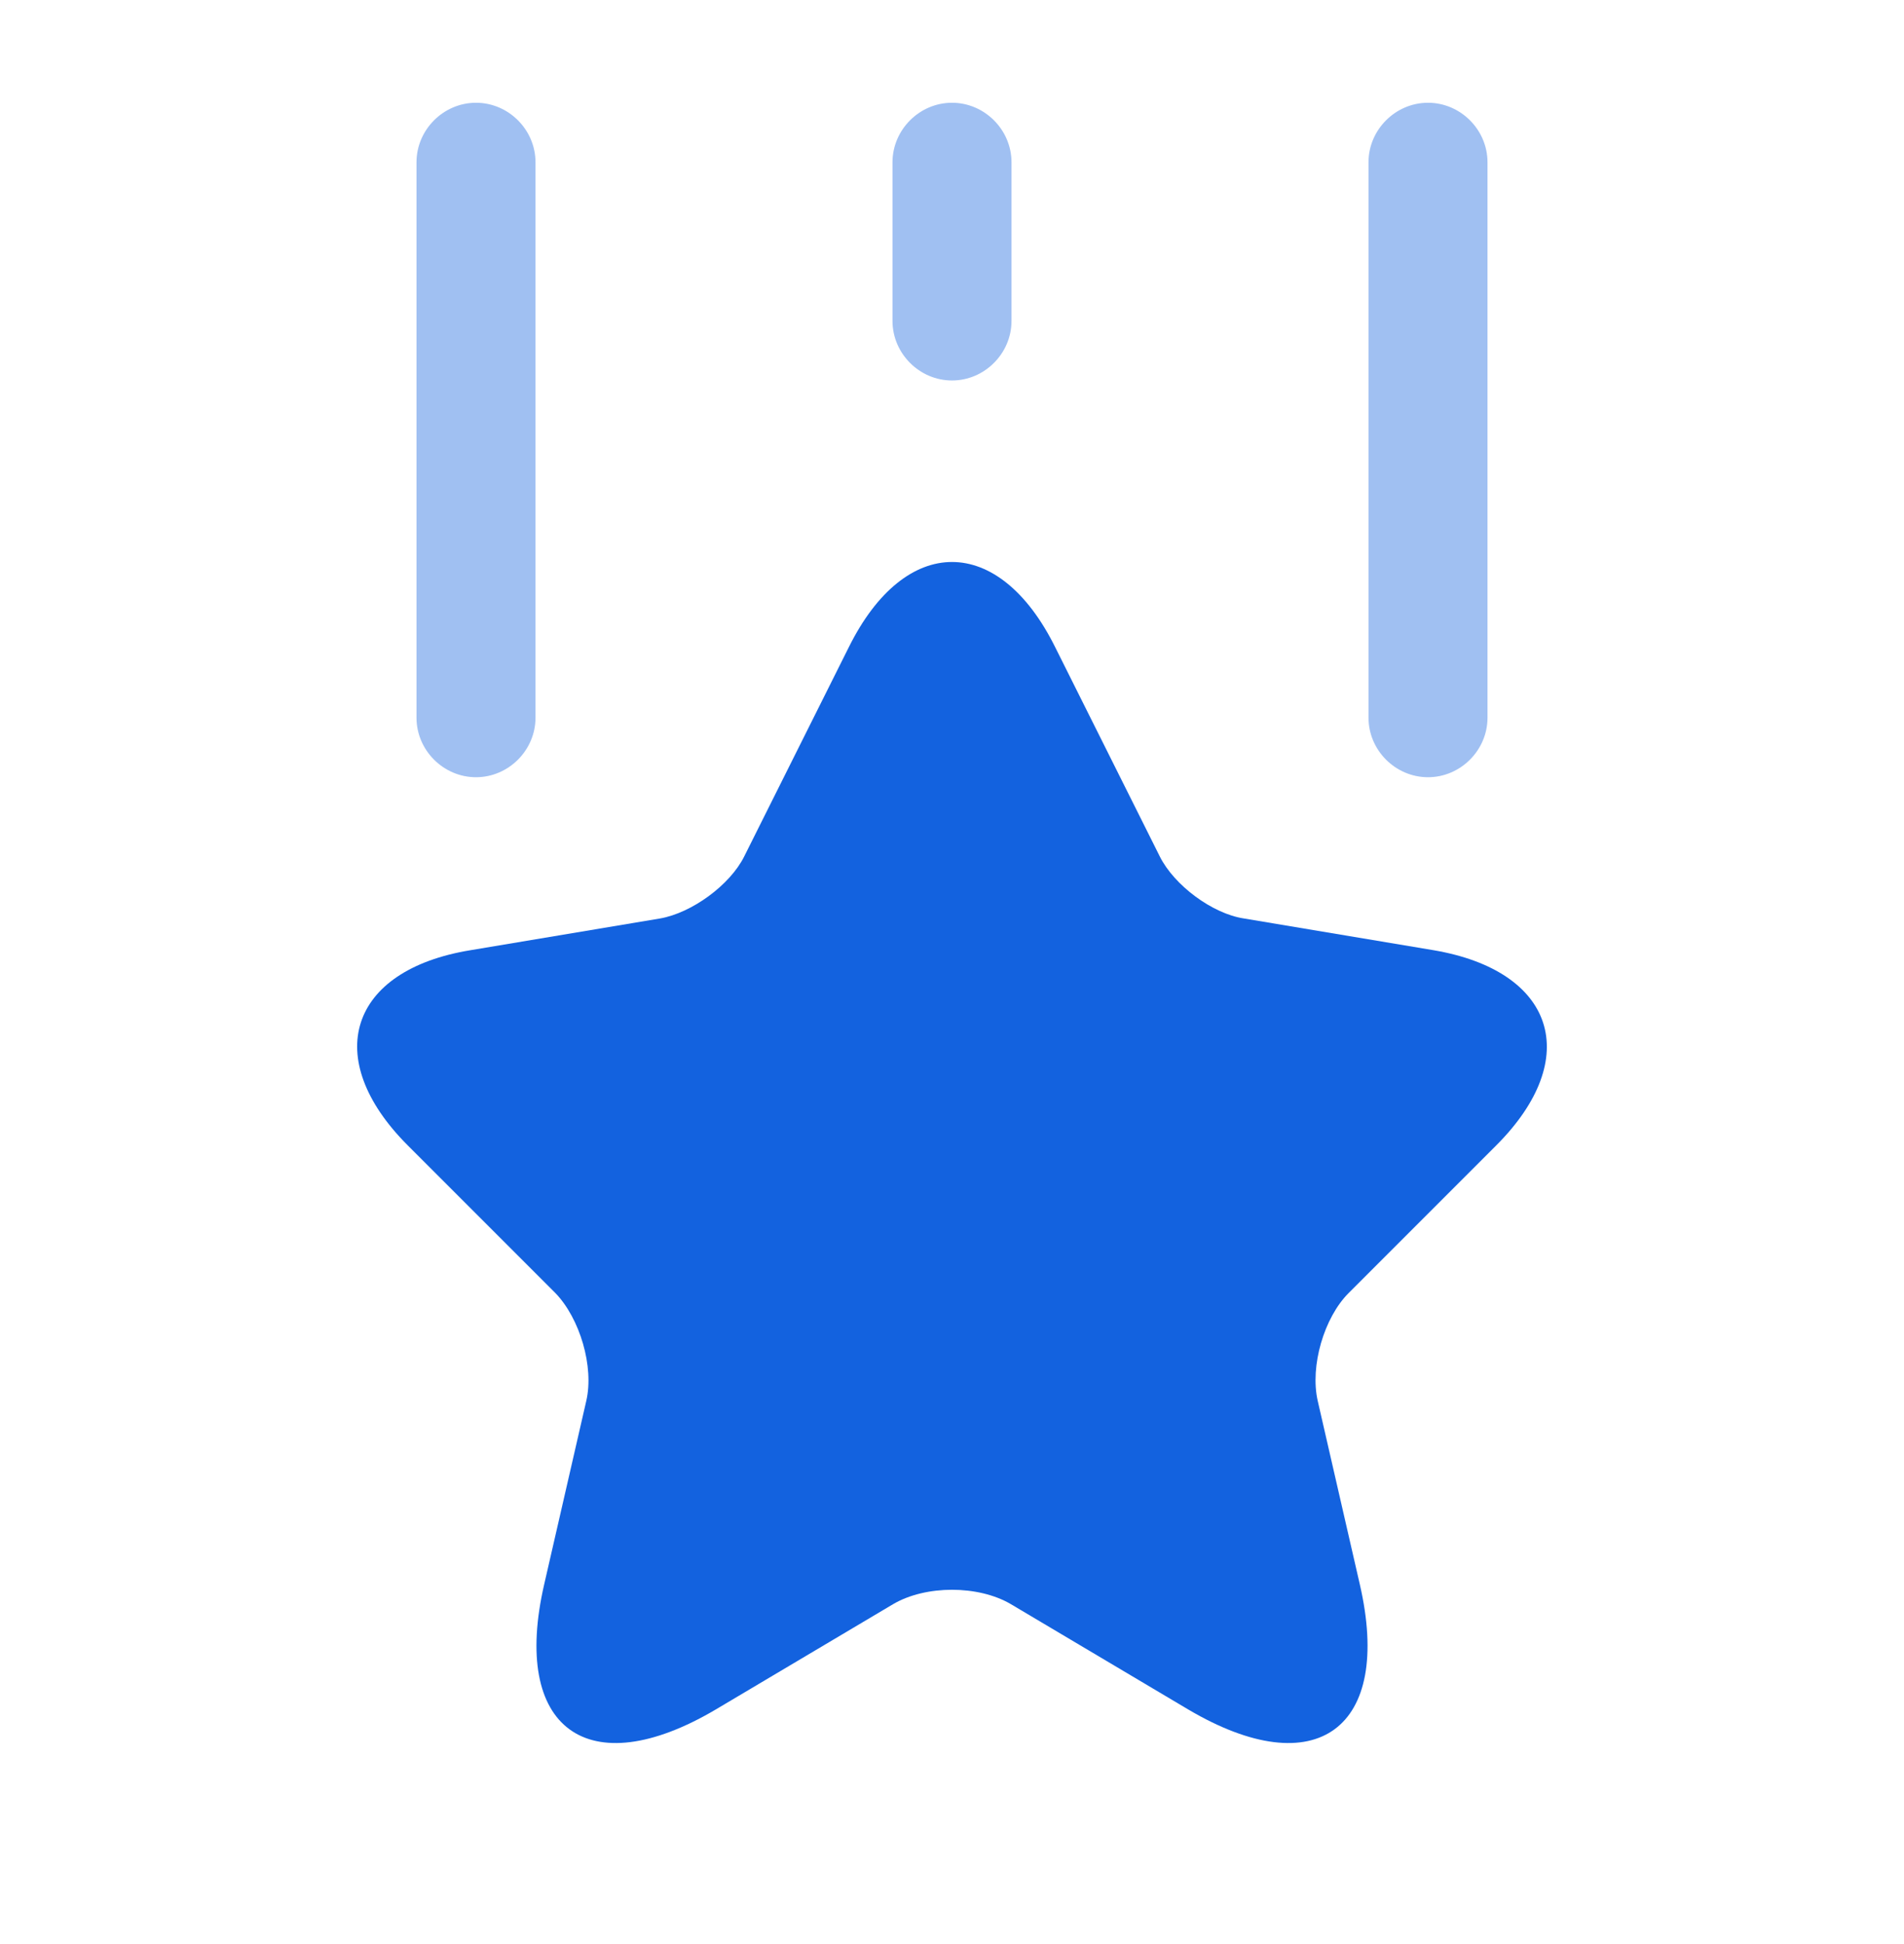
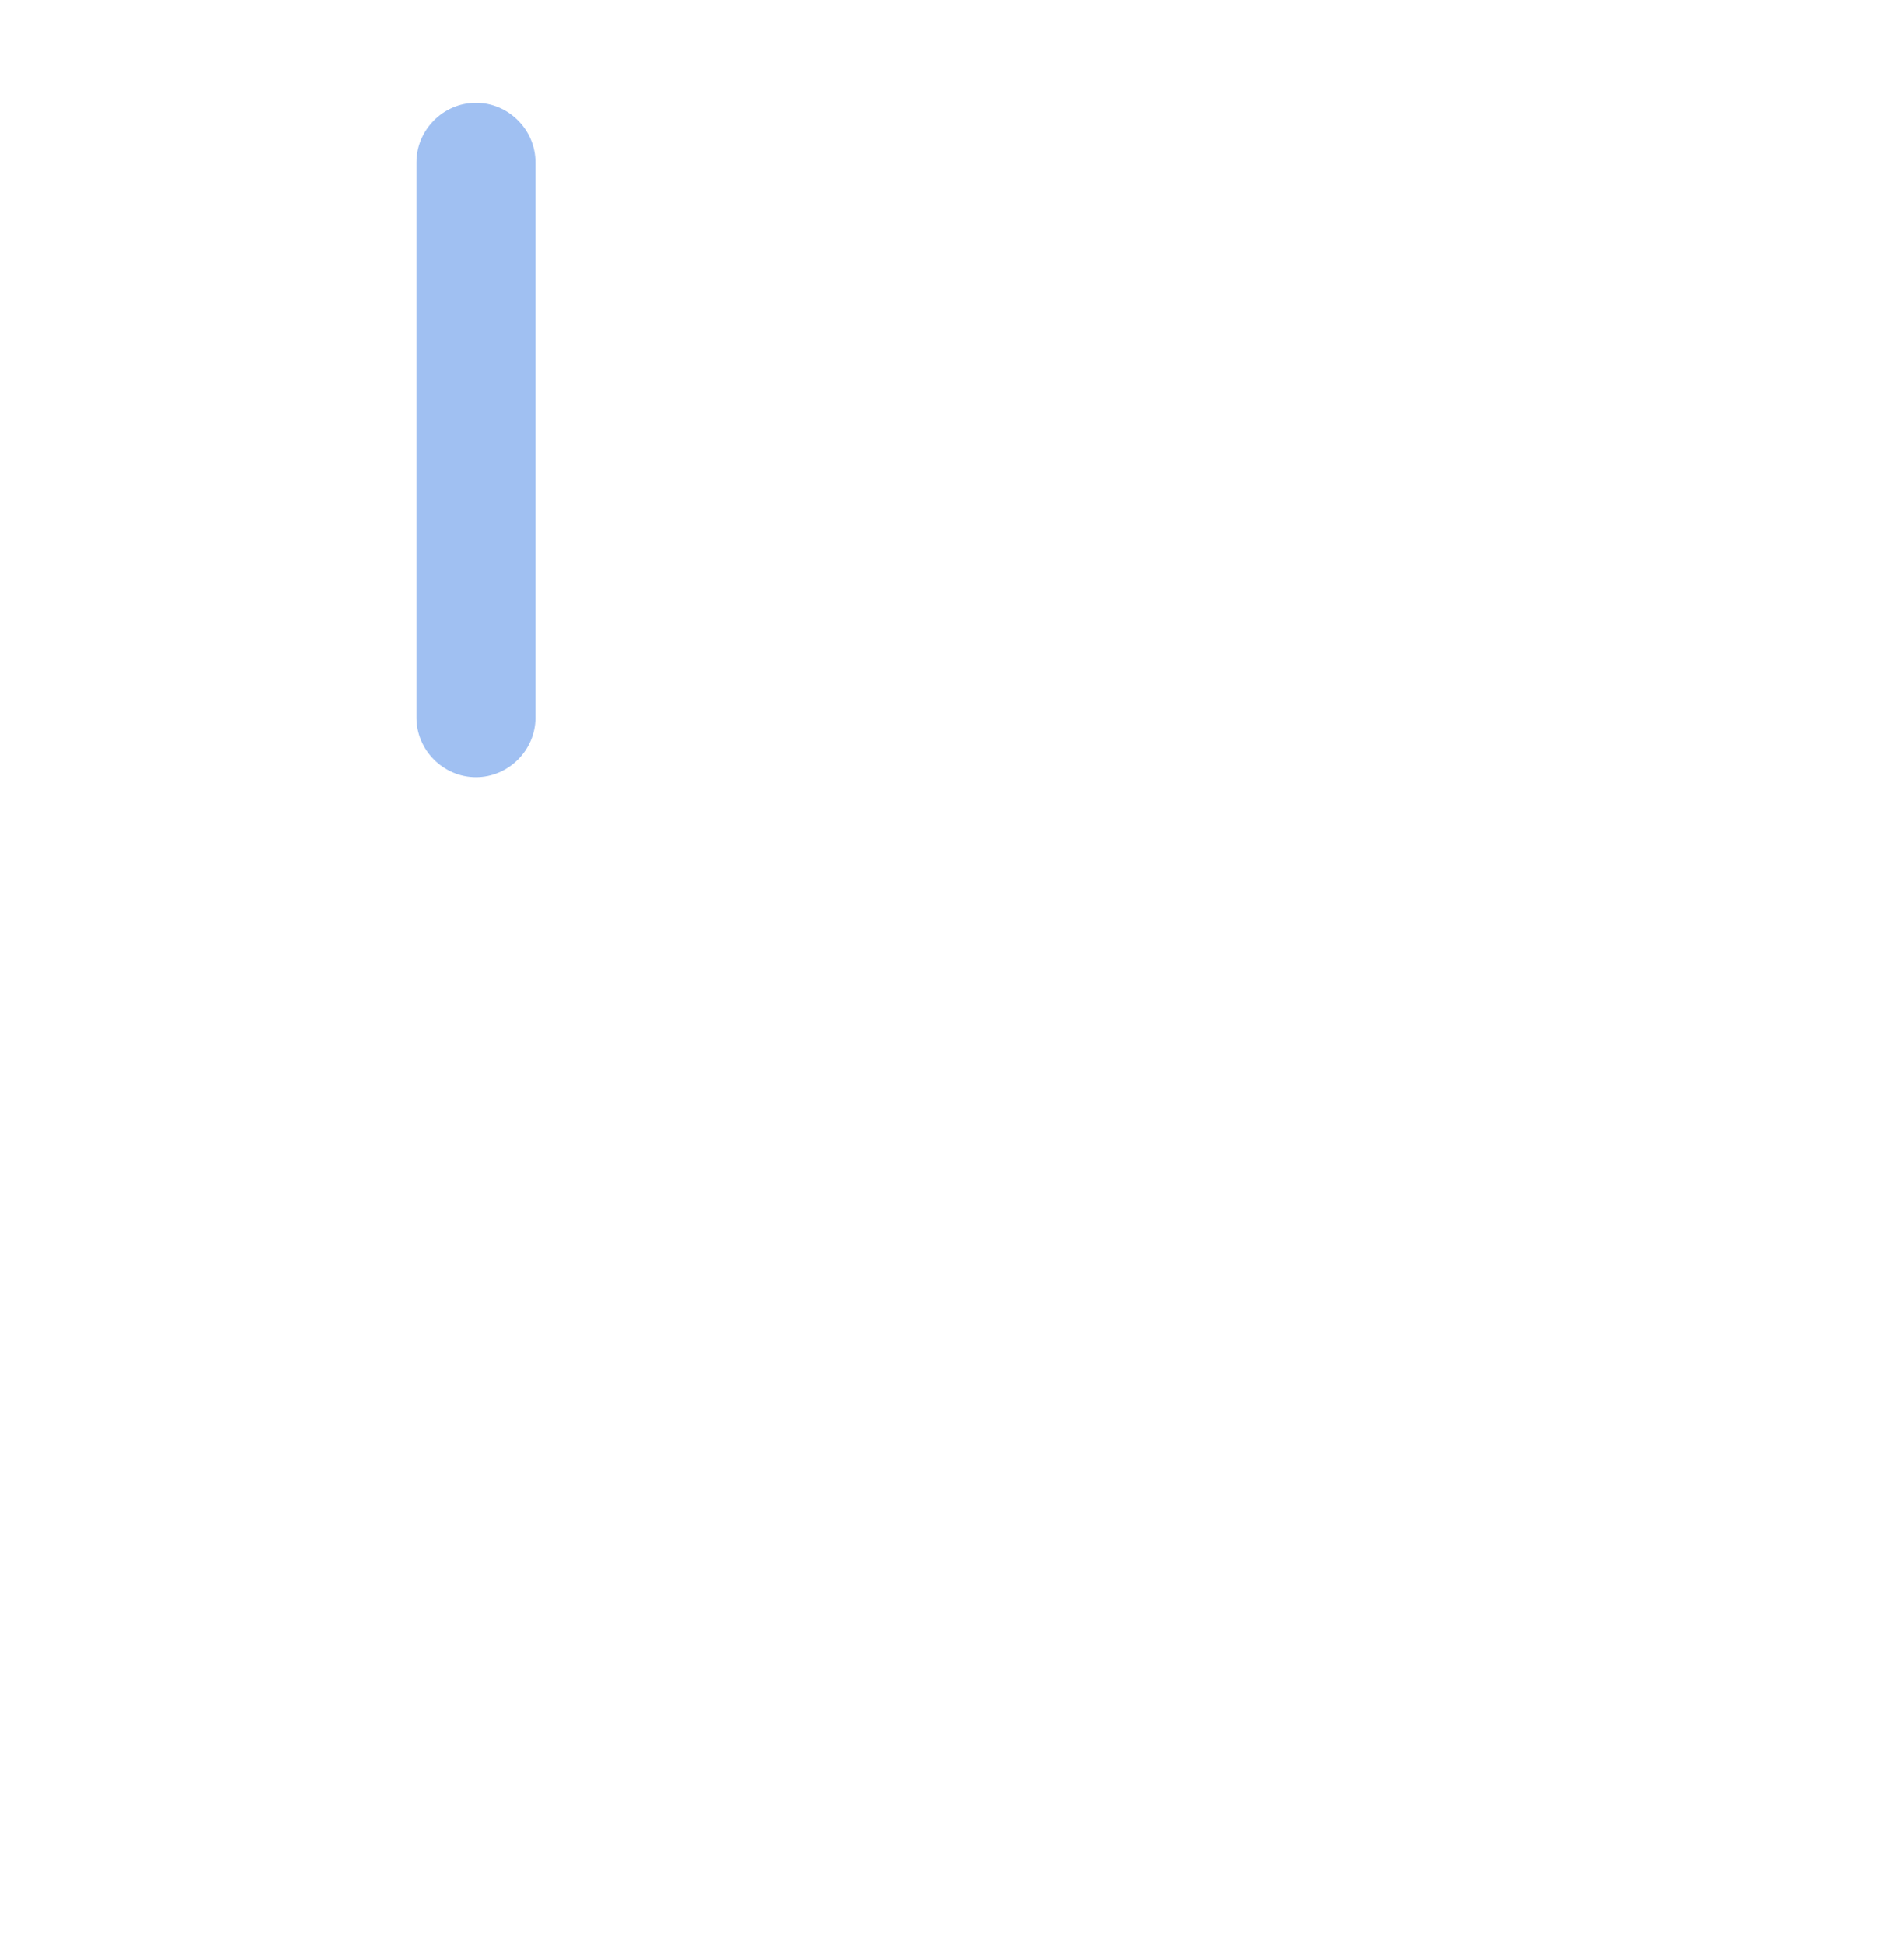
<svg xmlns="http://www.w3.org/2000/svg" width="48" height="49" viewBox="0 0 48 49" fill="none">
-   <path d="M26.6 16.31L29.24 21.59C29.6 22.31 30.56 23.03 31.36 23.15L36.14 23.95C39.2 24.47 39.92 26.67 37.72 28.87L34 32.59C33.38 33.21 33.02 34.43 33.22 35.31L34.28 39.93C35.12 43.57 33.18 44.99 29.96 43.09L25.48 40.43C24.66 39.95 23.34 39.95 22.52 40.43L18.04 43.09C14.82 44.99 12.88 43.57 13.72 39.93L14.78 35.31C14.98 34.45 14.62 33.23 14 32.59L10.28 28.87C8.08 26.67 8.8 24.45 11.86 23.95L16.64 23.15C17.44 23.01 18.4 22.31 18.76 21.59L21.4 16.31C22.82 13.45 25.18 13.45 26.6 16.31Z" fill="#1362DF" />
  <path opacity="0.4" d="M12 19.59C11.18 19.59 10.5 18.91 10.5 18.09V4.09C10.5 3.27 11.18 2.59 12 2.59C12.82 2.59 13.5 3.27 13.5 4.09V18.09C13.5 18.91 12.82 19.59 12 19.59Z" fill="#1362DF" />
-   <path opacity="0.4" d="M36 19.59C35.18 19.59 34.5 18.91 34.5 18.09V4.09C34.5 3.27 35.18 2.59 36 2.59C36.82 2.59 37.5 3.27 37.5 4.09V18.09C37.5 18.91 36.82 19.59 36 19.59Z" fill="#1362DF" />
-   <path opacity="0.4" d="M24 9.59C23.18 9.59 22.5 8.91 22.5 8.09V4.09C22.5 3.27 23.18 2.59 24 2.59C24.82 2.59 25.5 3.27 25.5 4.09V8.09C25.5 8.91 24.82 9.59 24 9.59Z" fill="#1362DF" />
</svg>